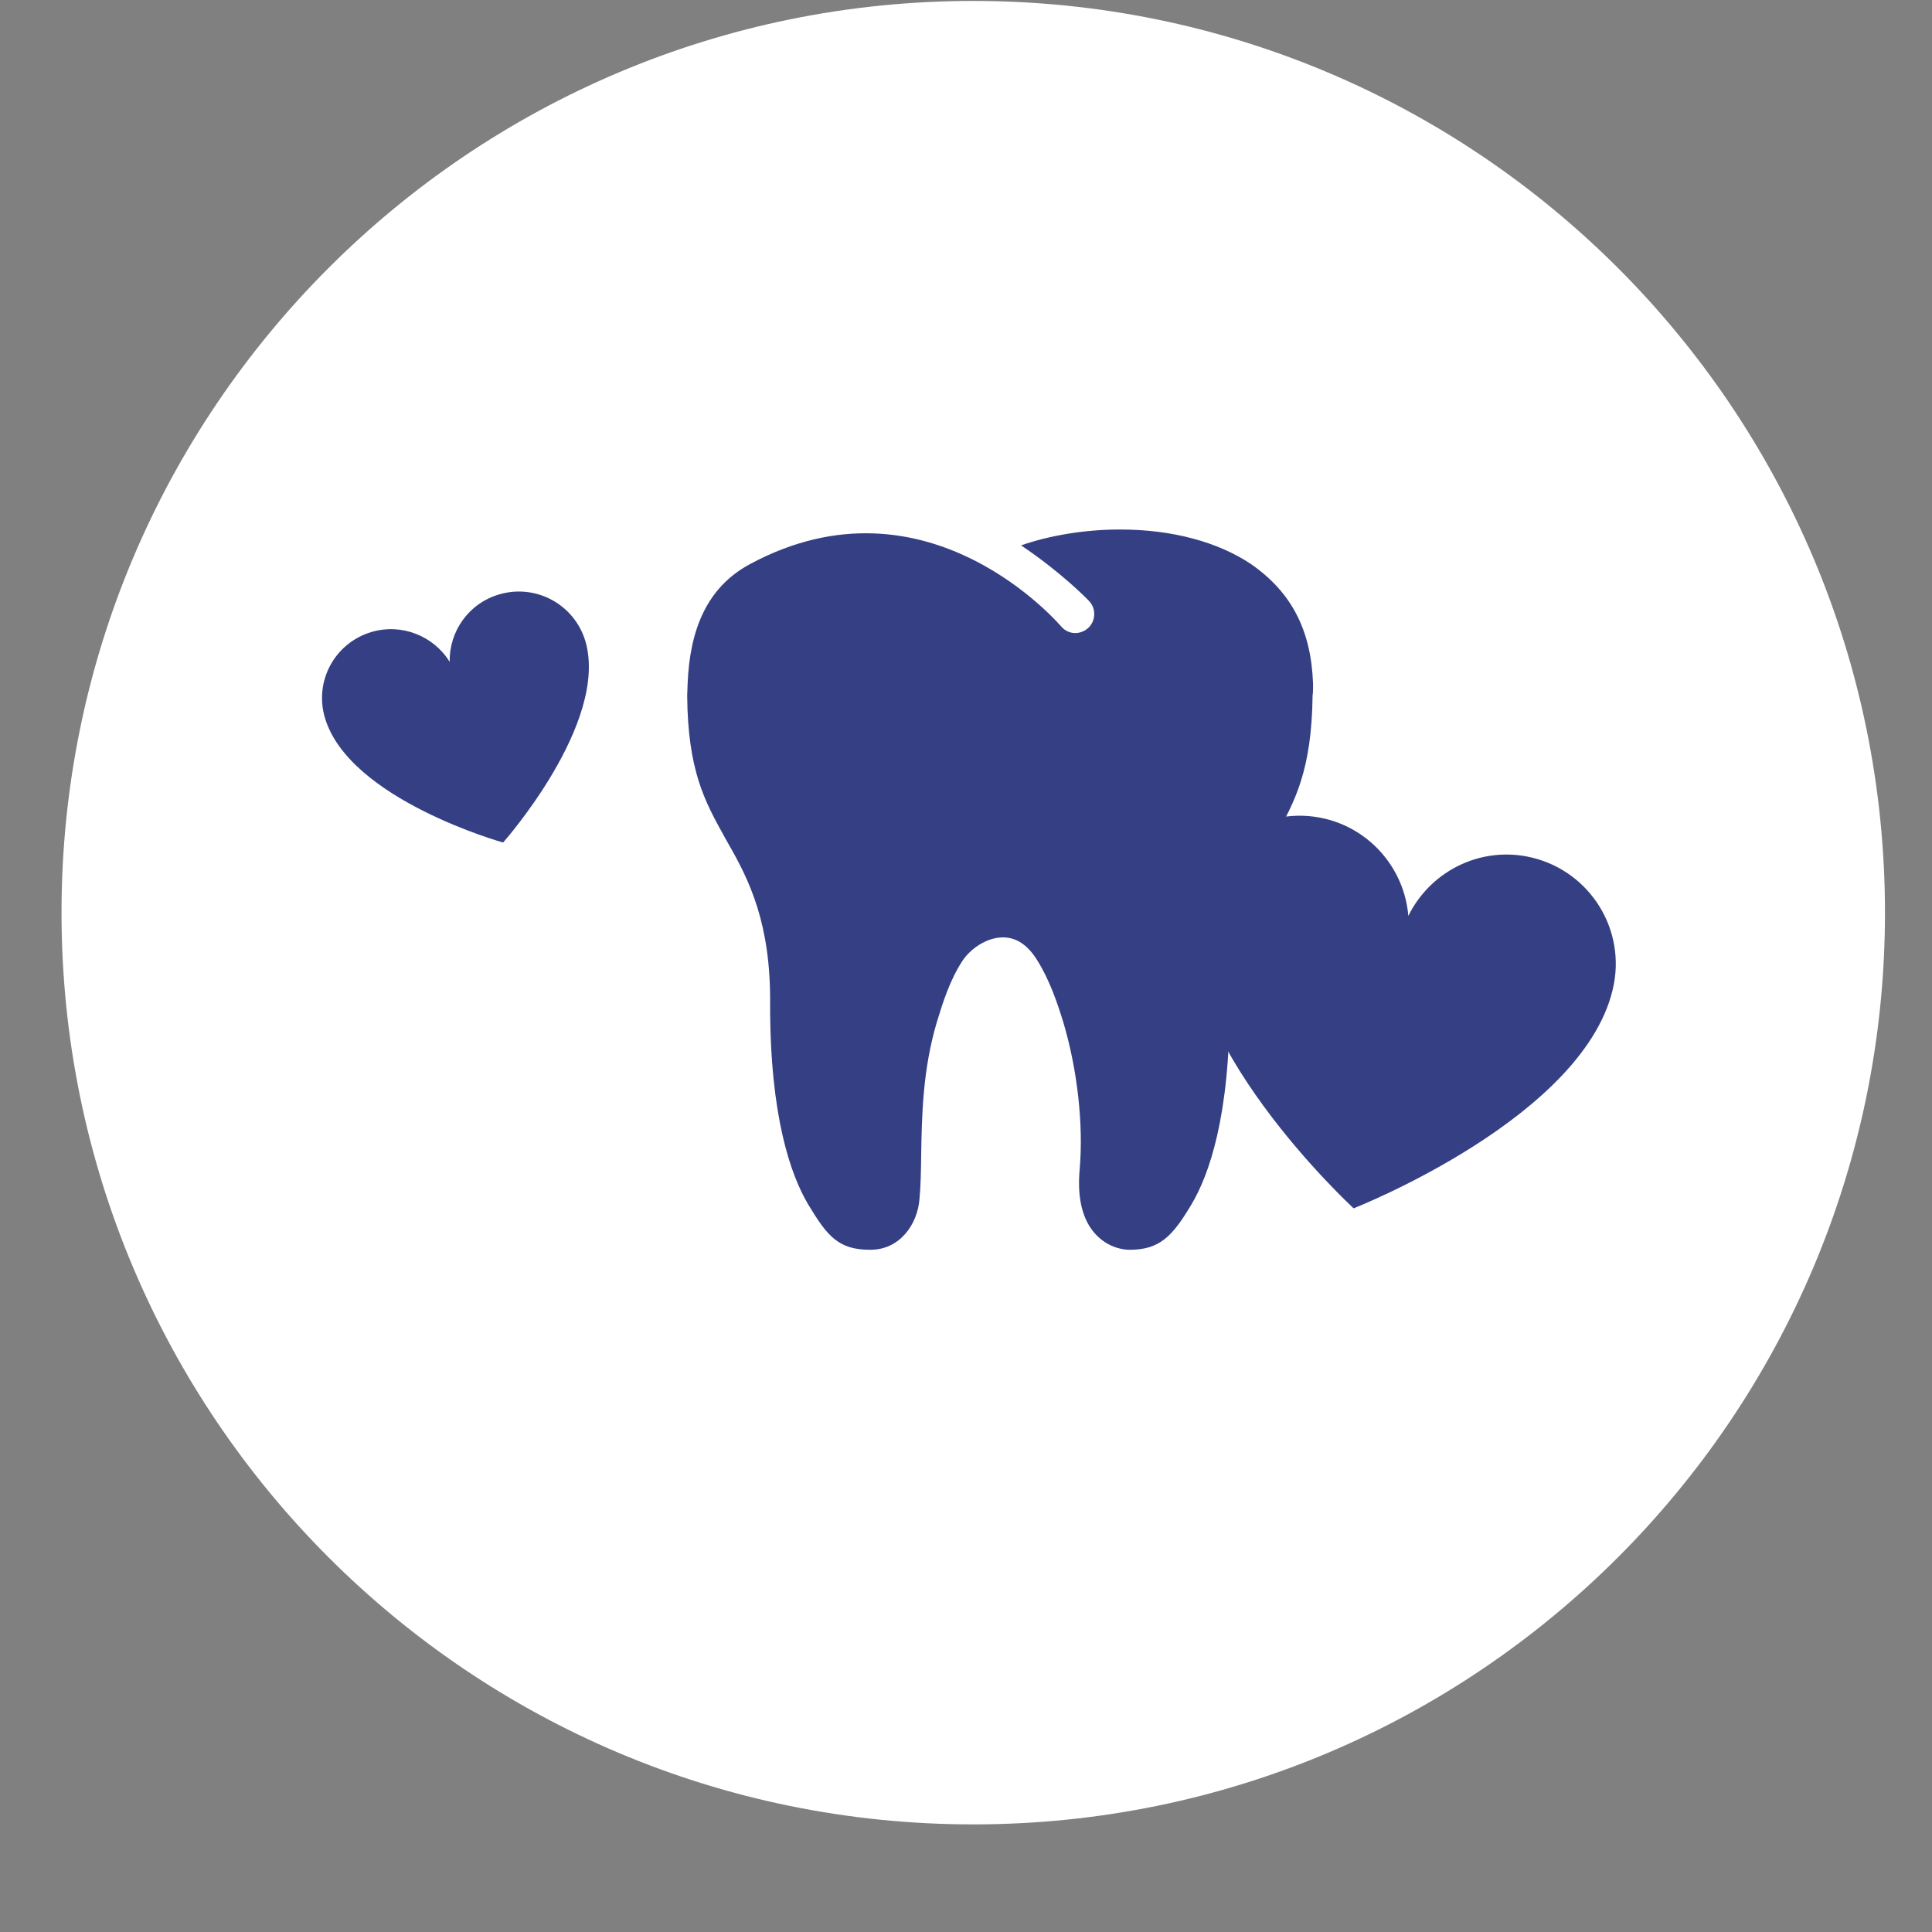
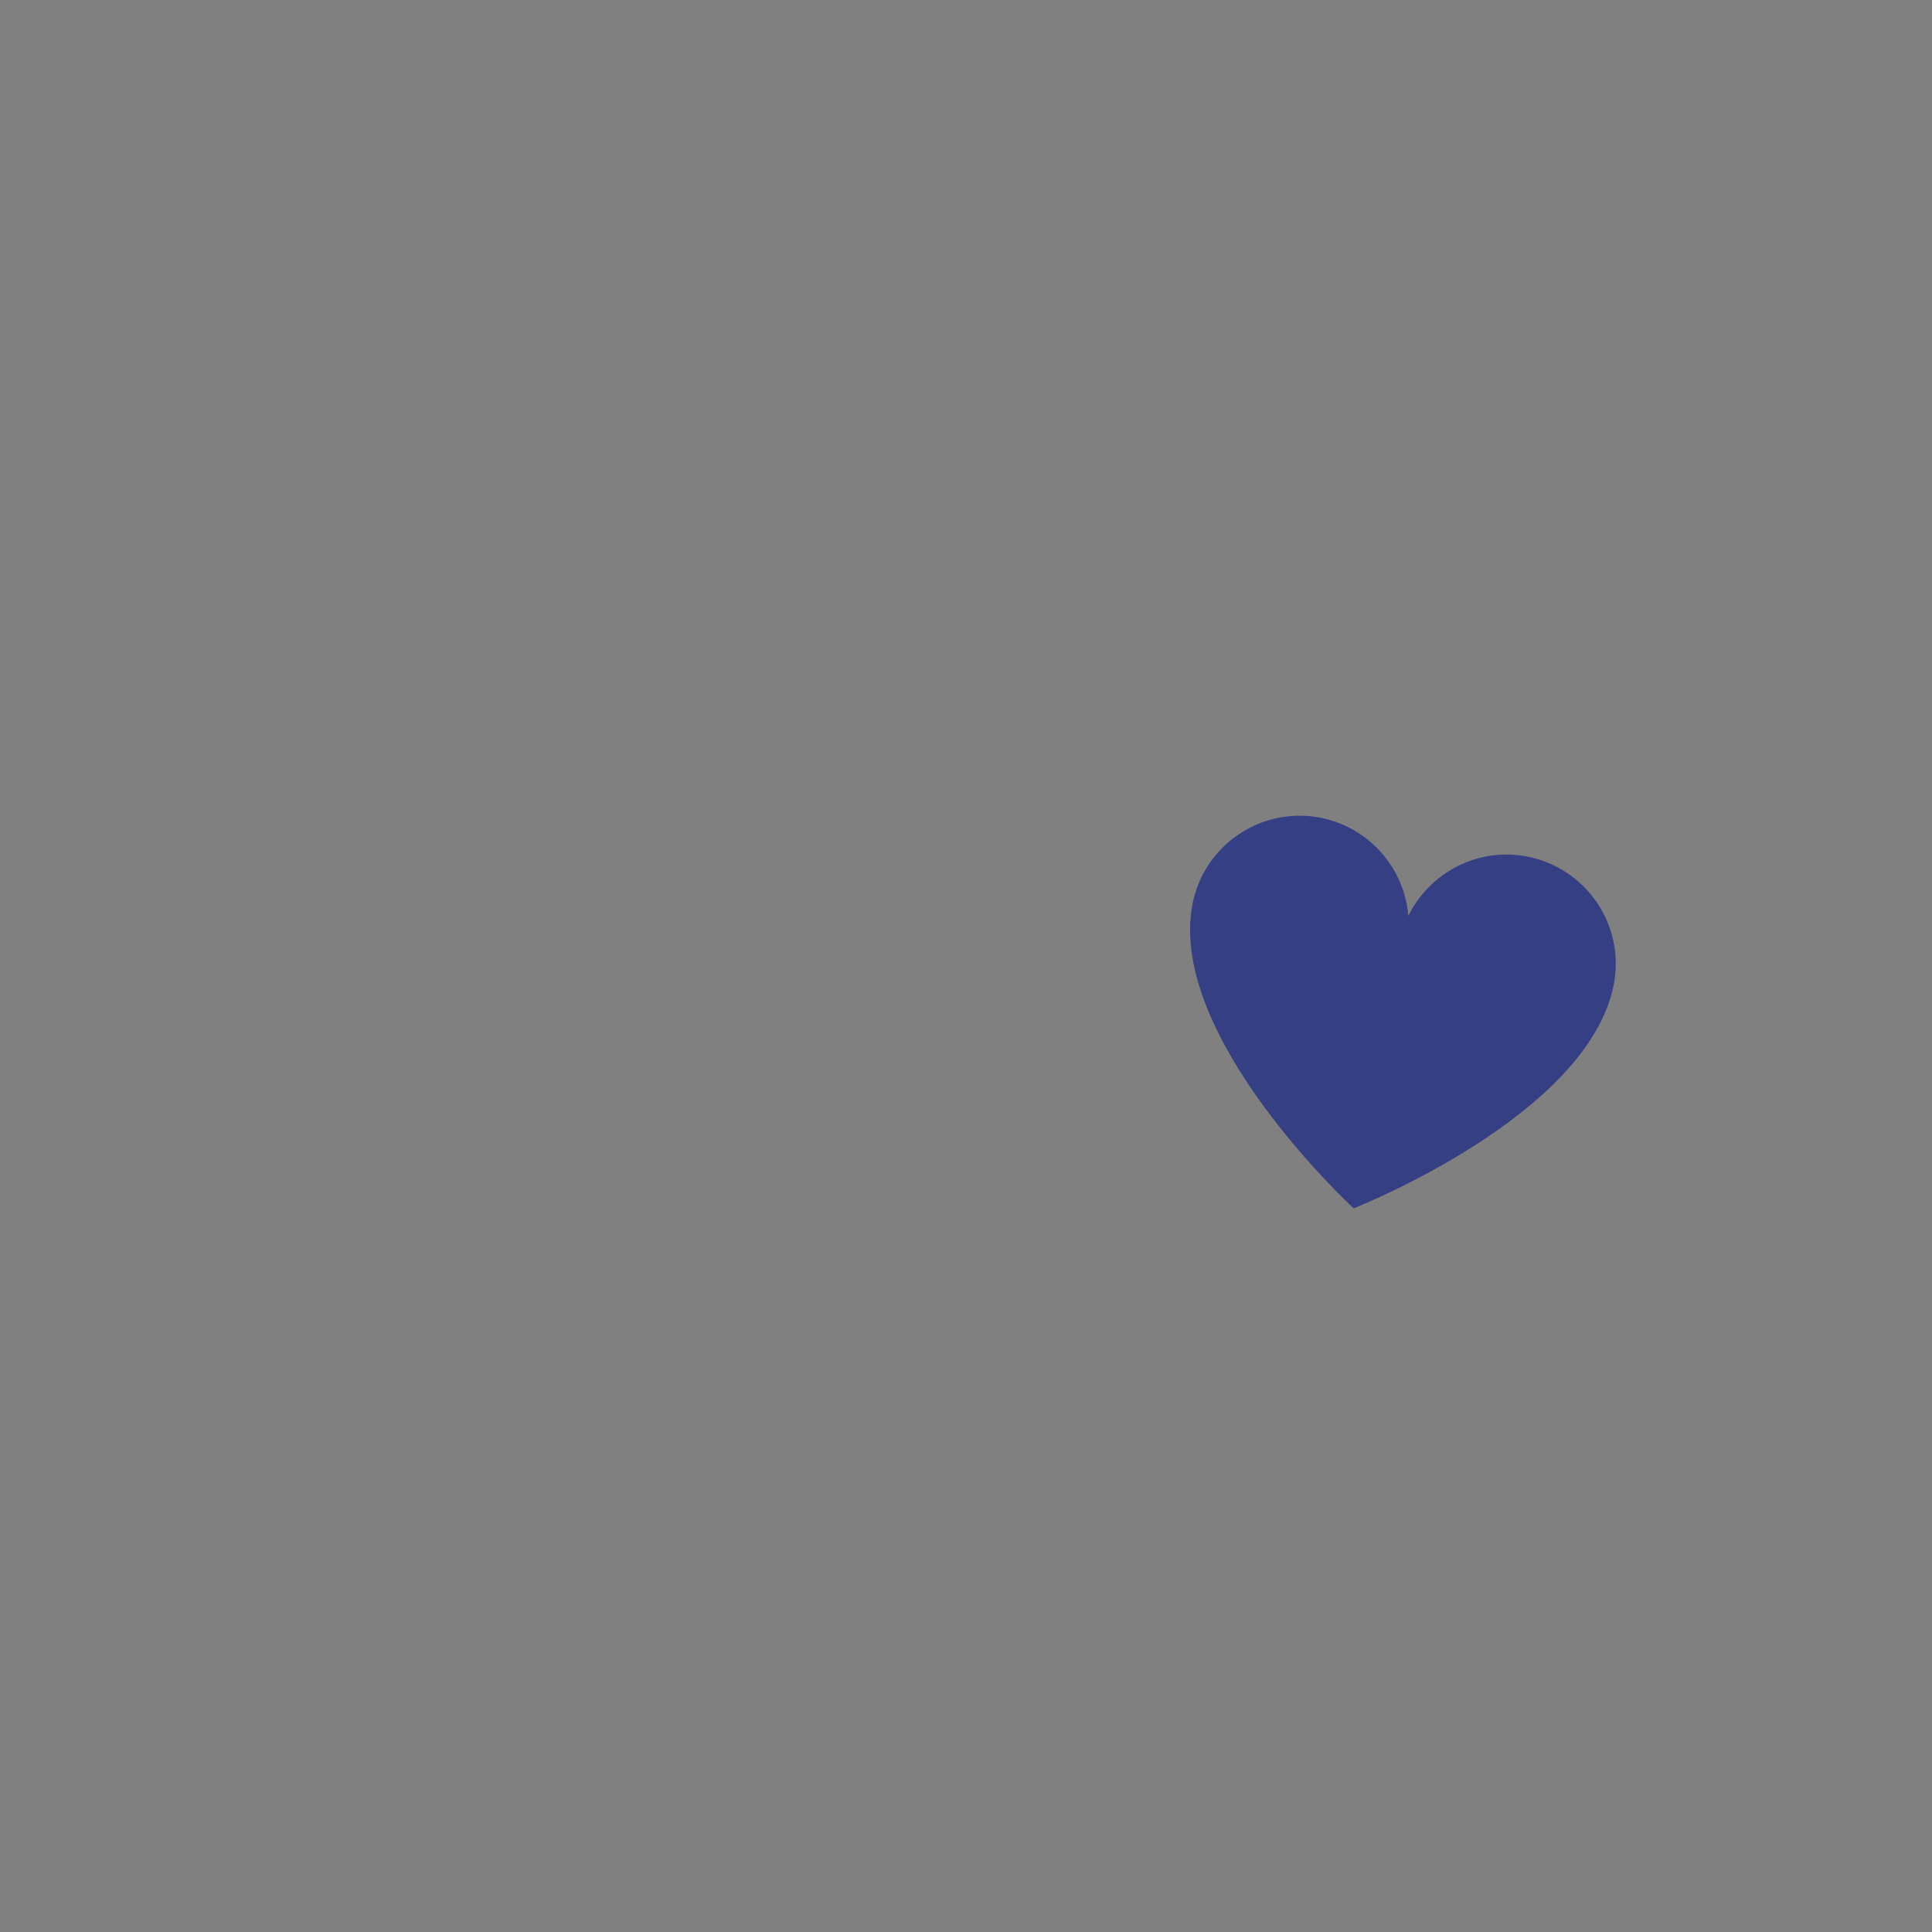
<svg xmlns="http://www.w3.org/2000/svg" width="89" height="89" viewBox="0 0 89 89" fill="none">
  <rect x="0" y="0" width="89" height="89" fill="#808080" stroke="none" />
-   <path d="M44.834 84.043C68.03 84.043 86.834 65.239 86.834 42.043C86.834 18.847 68.03 0.043 44.834 0.043C21.638 0.043 2.834 18.847 2.834 42.043C2.834 65.239 21.638 84.043 44.834 84.043Z" fill="white" />
-   <path d="M60.486 31.693V31.493V31.473C60.396 29.013 59.486 27.273 57.626 25.983C56.106 24.963 53.976 24.393 51.626 24.393H51.566C49.986 24.393 48.356 24.663 47.036 25.123C48.856 26.343 50.066 27.573 50.166 27.683C50.496 28.023 50.486 28.583 50.146 28.913C49.976 29.073 49.756 29.163 49.536 29.163C49.306 29.163 49.086 29.073 48.916 28.893C48.876 28.853 42.746 21.563 34.536 25.993C32.556 27.063 31.776 29.013 31.676 31.493L31.656 32.043C31.686 35.503 32.466 36.913 33.376 38.553L33.526 38.823C34.526 40.553 35.506 42.553 35.476 46.233C35.466 51.423 36.426 54.133 37.236 55.493C38.126 56.973 38.636 57.573 40.096 57.573C41.456 57.573 42.266 56.393 42.356 55.243C42.416 54.623 42.426 53.923 42.436 53.173C42.466 51.443 42.496 49.293 43.166 47.053C43.426 46.213 43.746 45.163 44.336 44.263C44.696 43.713 45.466 43.163 46.236 43.183C46.836 43.193 47.356 43.543 47.786 44.243C48.356 45.163 48.696 46.163 48.986 47.103C49.636 49.293 49.916 51.823 49.736 53.873C49.616 55.193 49.866 56.203 50.466 56.853C51.086 57.523 51.826 57.573 52.036 57.573C53.416 57.573 54.006 56.963 54.886 55.483C55.696 54.123 56.656 51.423 56.646 46.223C56.626 42.543 57.596 40.543 58.606 38.803L58.736 38.563C59.646 36.923 60.426 35.503 60.466 32.033C60.486 31.923 60.486 31.813 60.486 31.693Z" fill="#354084" />
  <path d="M70.327 39.453C68.047 39.023 65.847 40.213 64.877 42.193C64.697 39.993 63.067 38.093 60.797 37.663C58.067 37.153 55.437 38.953 54.927 41.683C53.787 47.783 62.357 55.663 62.357 55.663C62.357 55.663 73.197 51.413 74.347 45.323C74.857 42.593 73.057 39.973 70.327 39.453Z" fill="#354084" />
-   <path d="M22.996 27.382C21.586 27.792 20.686 29.092 20.716 30.492C19.986 29.302 18.516 28.702 17.116 29.112C15.426 29.612 14.466 31.372 14.966 33.062C16.076 36.832 23.176 38.812 23.176 38.812C23.176 38.812 28.066 33.302 26.966 29.532C26.456 27.842 24.686 26.882 22.996 27.382Z" fill="#354084" />
</svg>